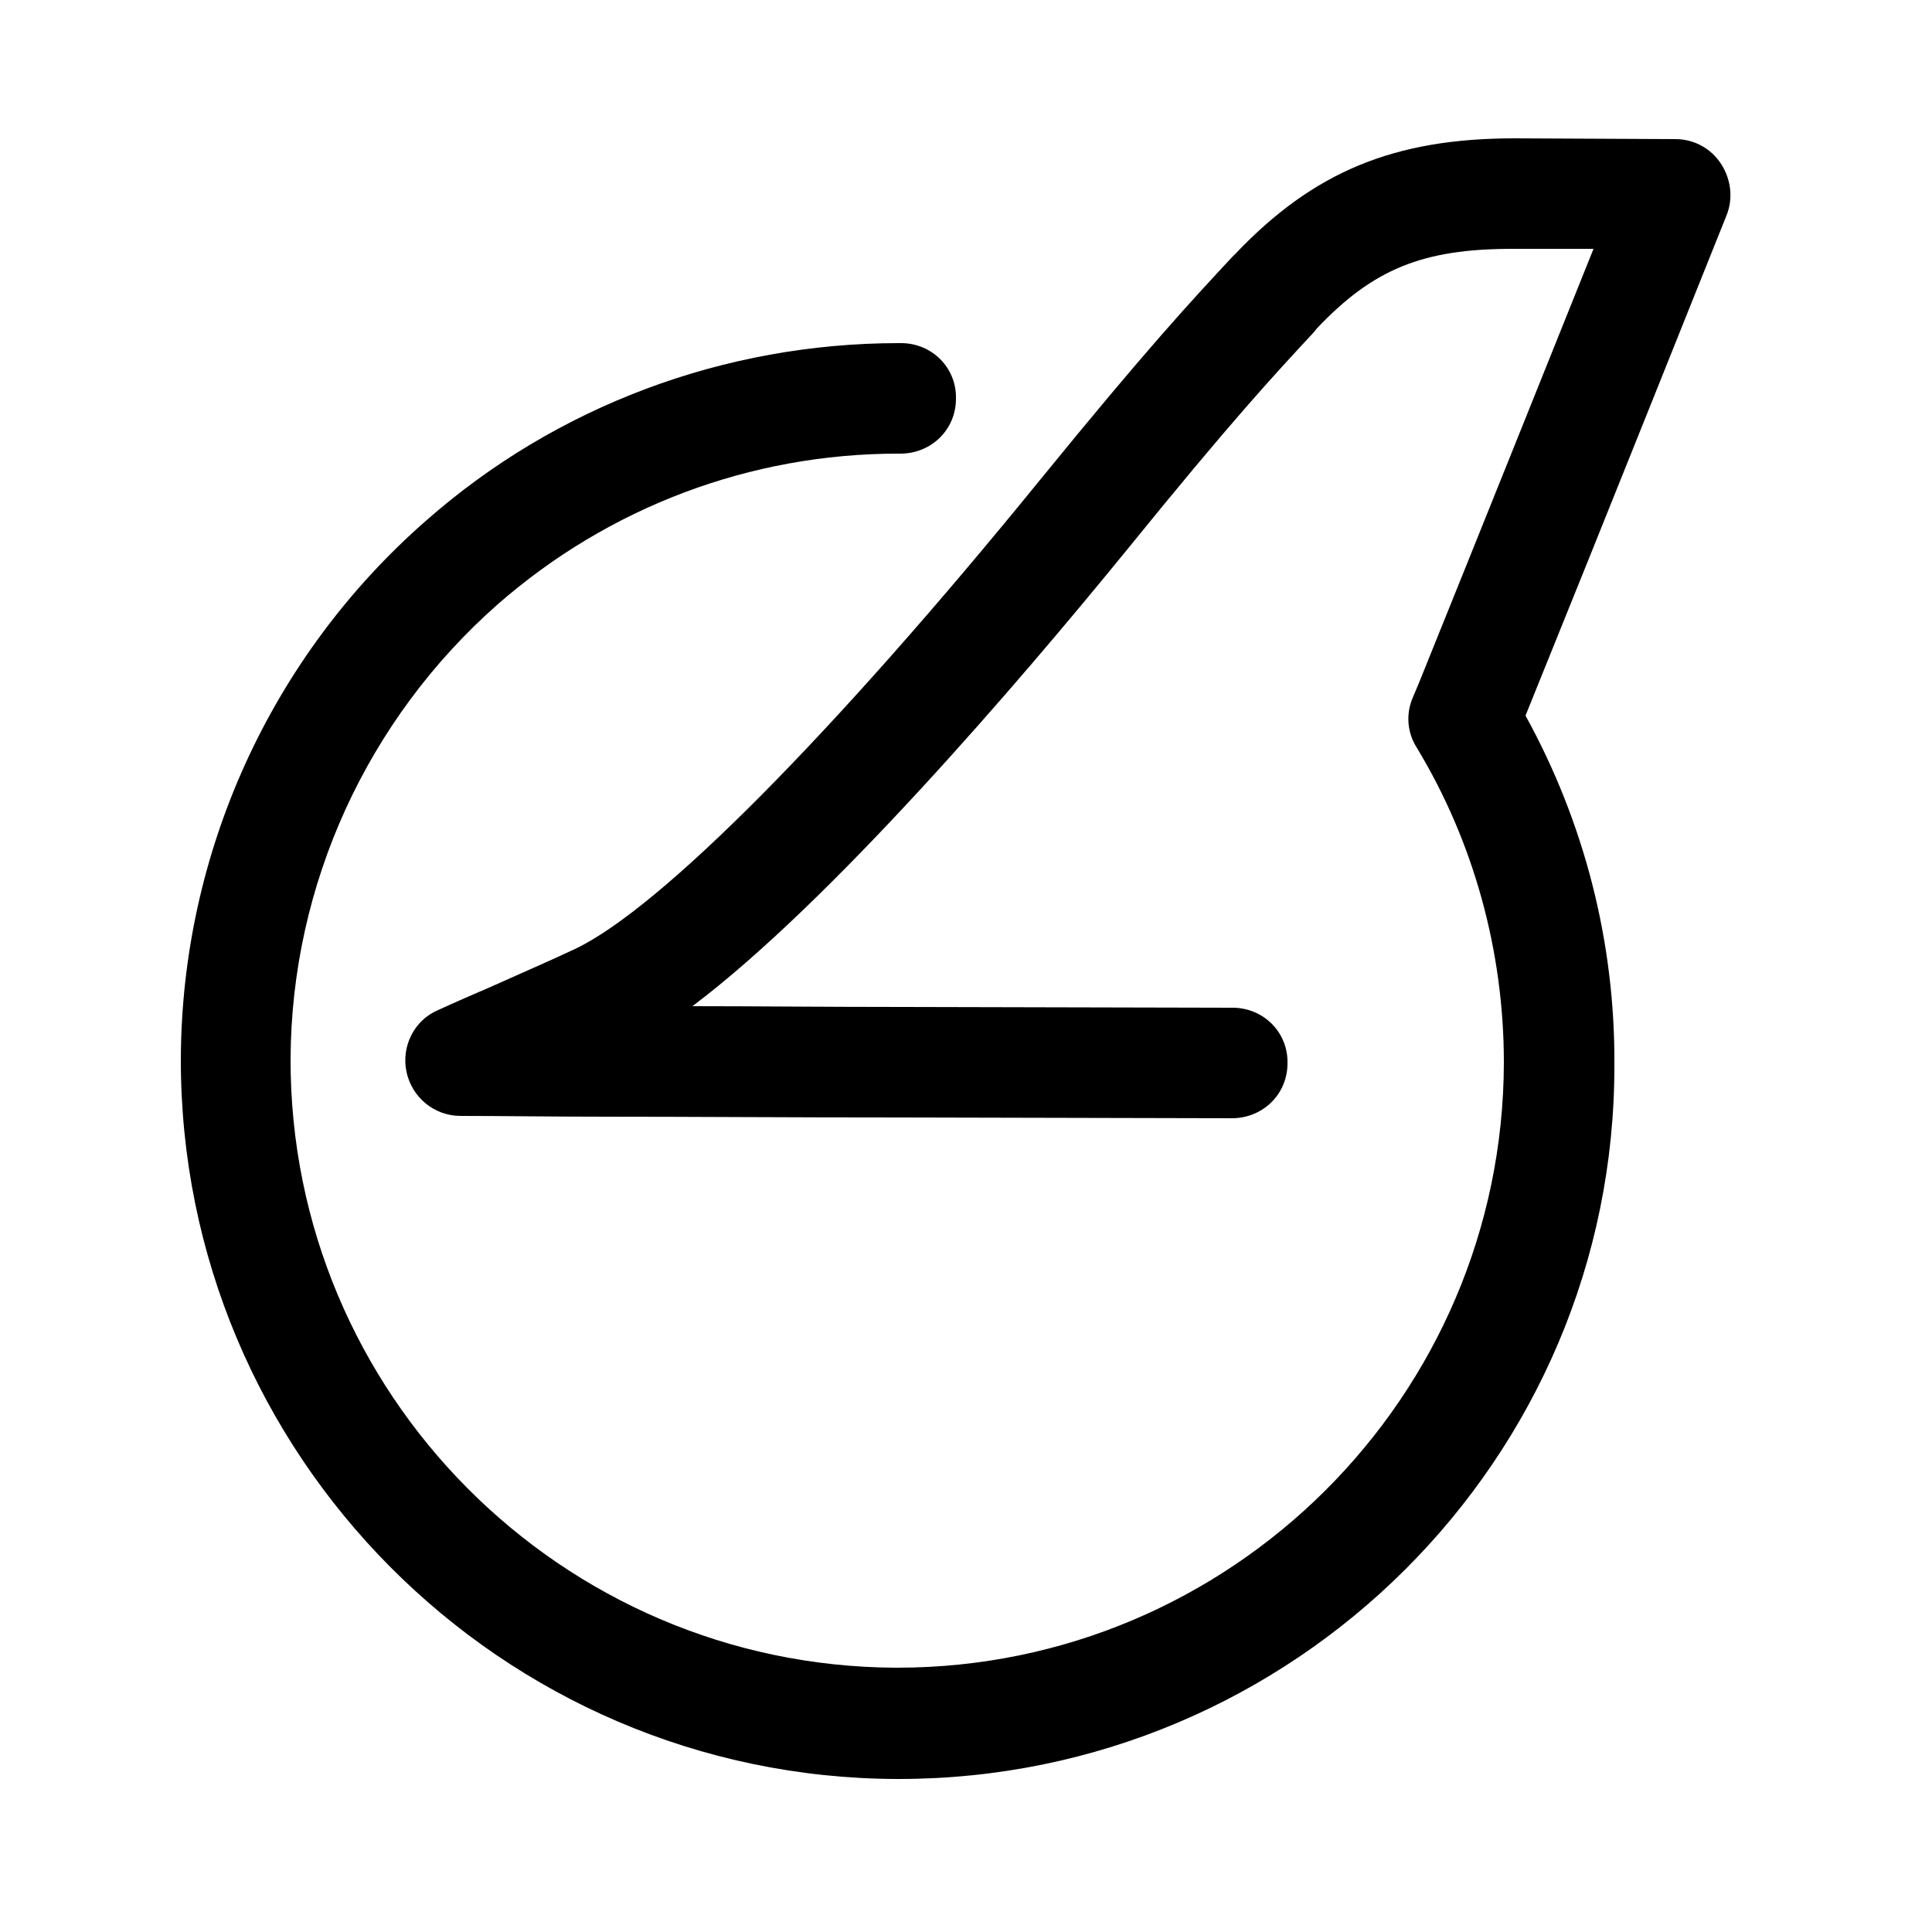
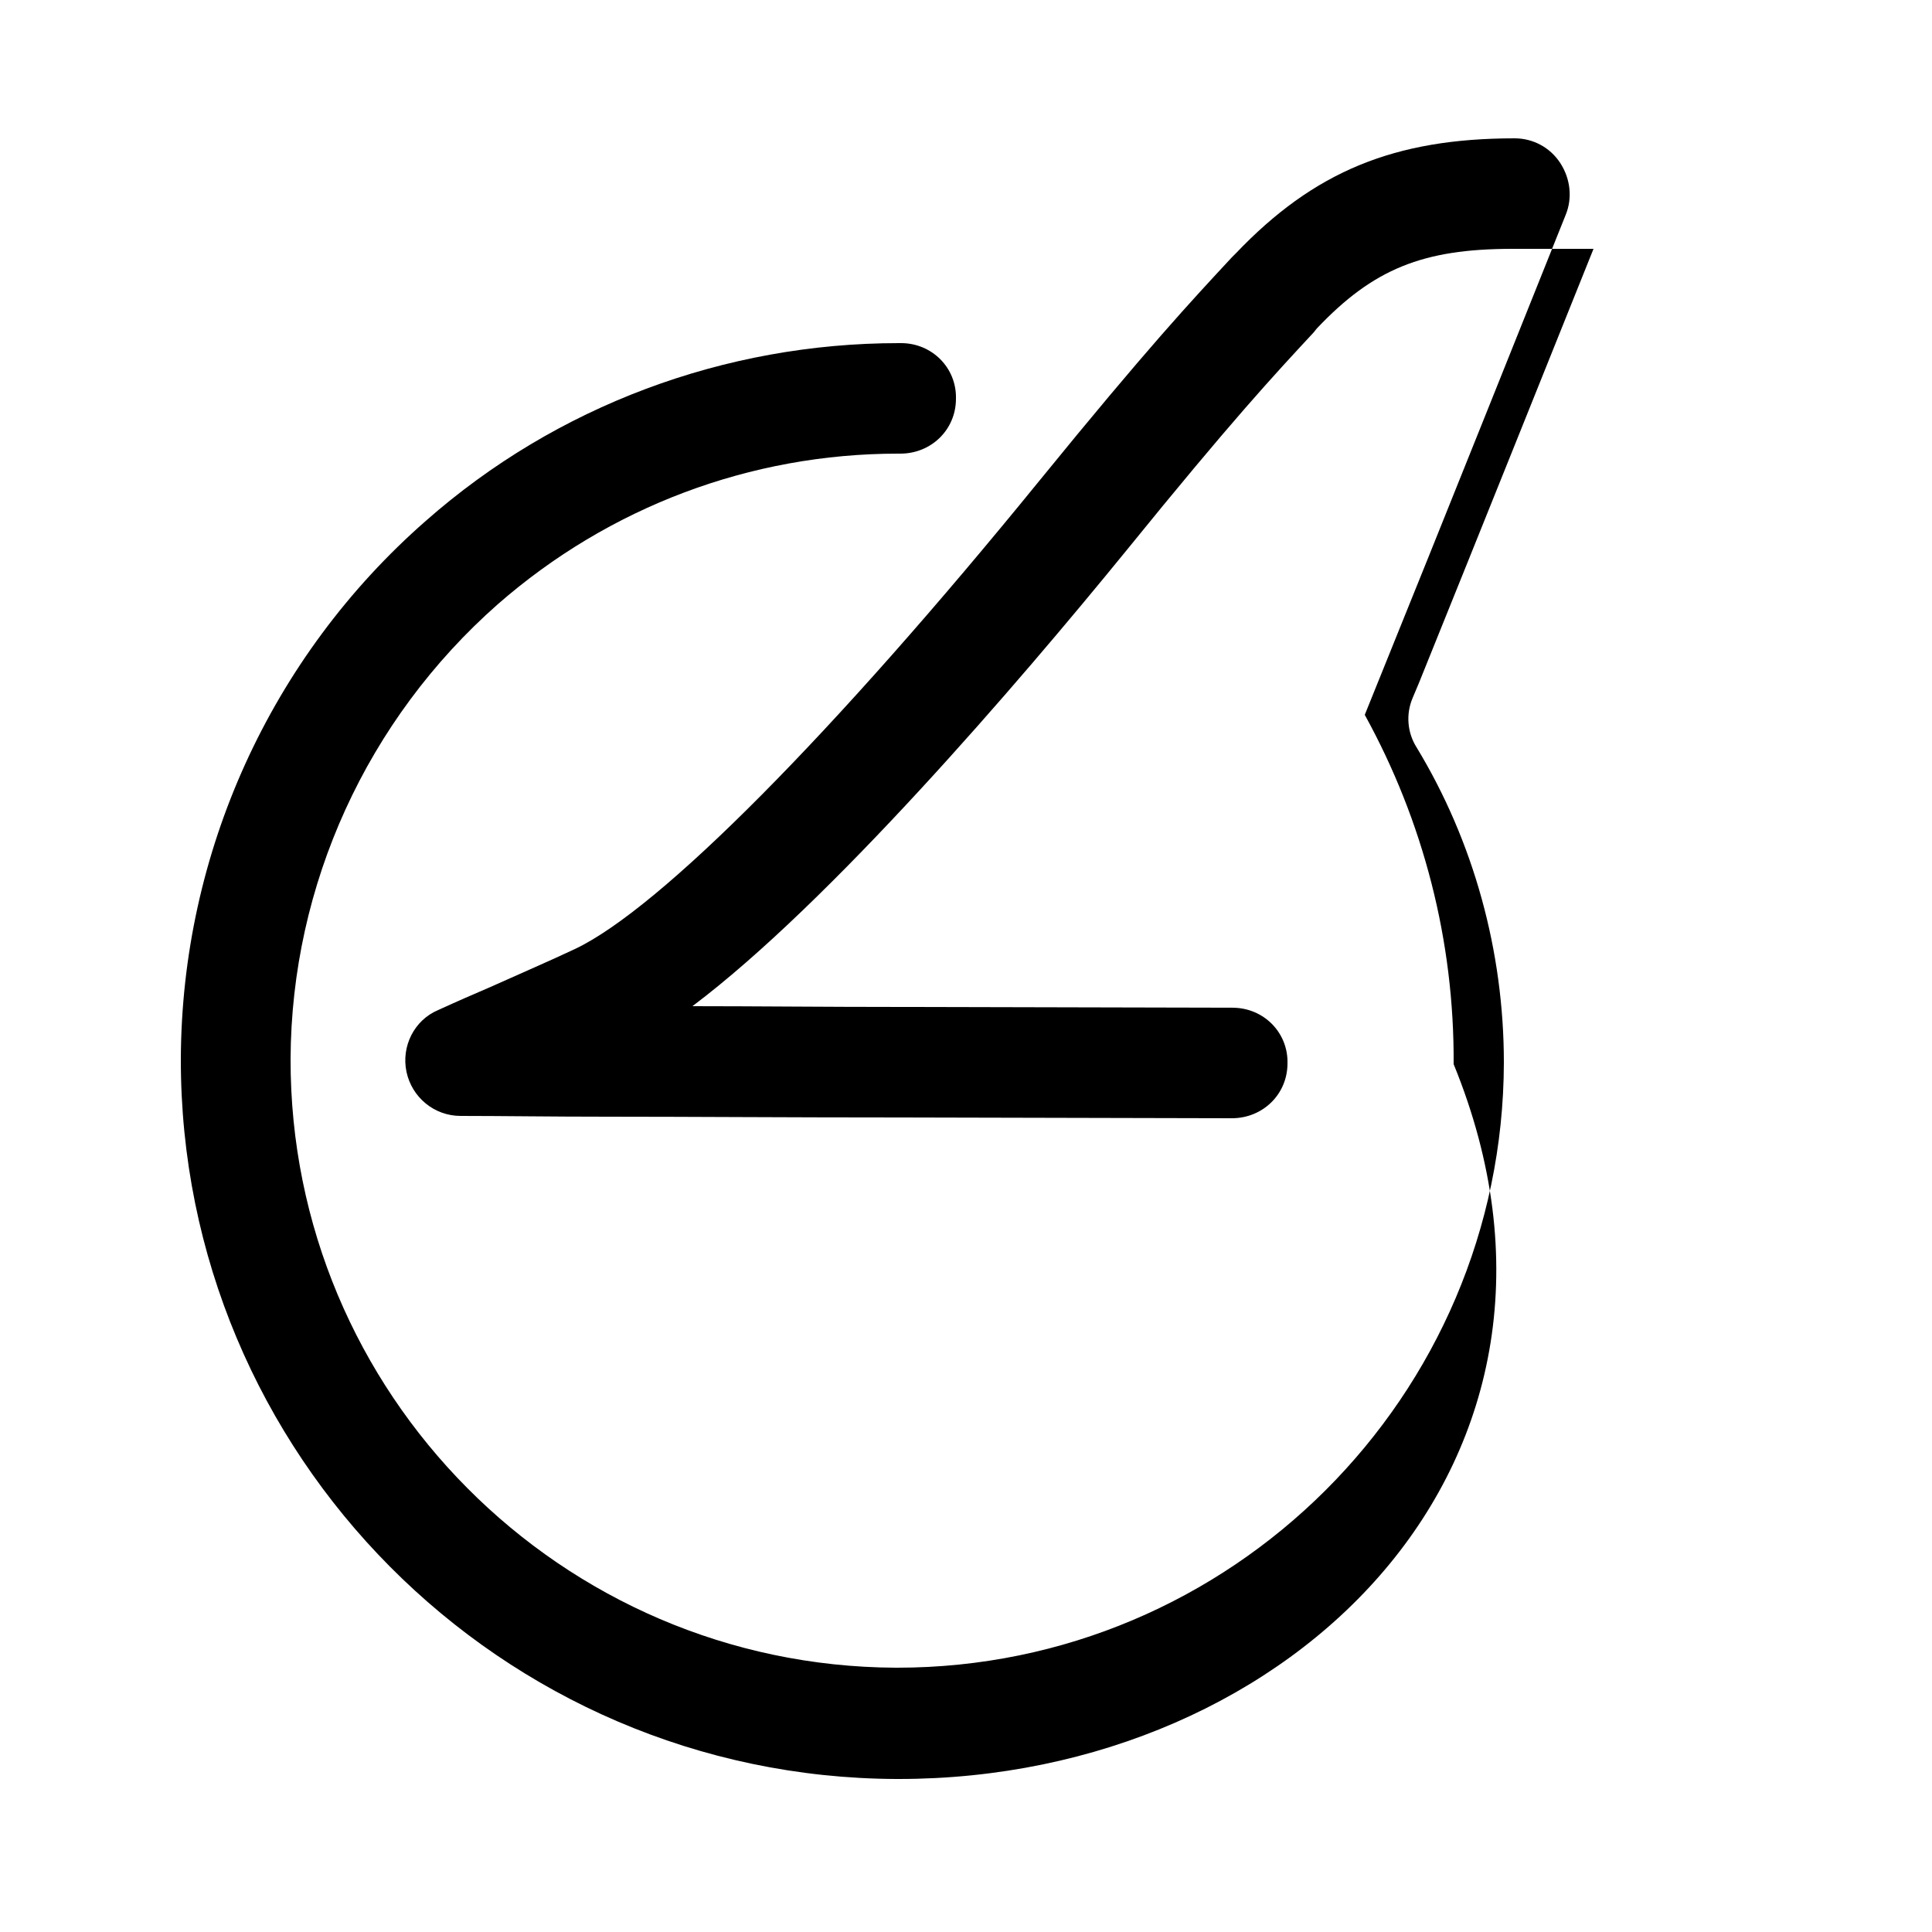
<svg xmlns="http://www.w3.org/2000/svg" version="1.1" id="Layer_1" x="0px" y="0px" viewBox="0 0 250 250" style="enable-background:new 0 0 250 250;" xml:space="preserve">
  <g>
-     <path d="M116.3,230.2c-0.1,0-0.2,0-0.3,0c-51.2-0.2-92.7-42-92.6-93.2c0.1-26.6,11.6-52,31.7-69.6c16.9-14.9,38.7-23,61.2-23   c0.1,0,0.2,0,0.3,0c4,0,7.2,3.2,7.1,7.2c0,4-3.2,7.1-7.2,7.1c-0.1,0-0.2,0-0.3,0c-19.1,0-37.4,6.9-51.8,19.5   c-16.9,14.9-26.7,36.3-26.8,58.8c-0.1,43.3,35,78.6,78.3,78.8c0.1,0,0.2,0,0.2,0c43.2,0,78.4-35.1,78.5-78.3   c0-14.4-3.9-28.6-11.3-40.8c-1.2-1.9-1.4-4.3-0.5-6.4l0.8-1.9c8.2-20.3,17.3-43,22.6-56.2l-10.3,0c-0.1,0-0.2,0-0.2,0   c-11.6,0-18,2.6-25.3,10.3l-0.4,0.5c-5.2,5.6-10.6,11.4-24.3,28.3c-14.1,17.3-38.3,45.5-56.1,58.9c8.1,0,17.1,0.1,27.2,0.1   l42.7,0.1c4,0,7.2,3.2,7.1,7.2c0,4-3.2,7.1-7.2,7.1c0,0,0,0,0,0l-42.7-0.1c-14.8,0-27.5-0.1-38.1-0.1c-7.3,0-13.7-0.1-19-0.1   c-3.4,0-6.3-2.4-7-5.7c-0.7-3.3,1-6.7,4.1-8c2.4-1.1,4.7-2.1,6.8-3c4-1.8,7.5-3.3,10.9-4.9c11-5.2,33.5-27.9,60.1-60.6   c14-17.2,19.6-23.2,24.9-28.9l0.5-0.5c10.1-10.6,20.5-14.9,36.1-14.9l20.8,0.1c2.4,0,4.6,1.2,5.9,3.2c1.3,2,1.6,4.5,0.7,6.7   c-2.9,7.2-15.1,37.8-26,64.7c7.6,13.8,11.6,29.3,11.5,45.2C209,188.8,167.4,230.2,116.3,230.2z" />
+     <path d="M116.3,230.2c-0.1,0-0.2,0-0.3,0c-51.2-0.2-92.7-42-92.6-93.2c0.1-26.6,11.6-52,31.7-69.6c16.9-14.9,38.7-23,61.2-23   c0.1,0,0.2,0,0.3,0c4,0,7.2,3.2,7.1,7.2c0,4-3.2,7.1-7.2,7.1c-0.1,0-0.2,0-0.3,0c-19.1,0-37.4,6.9-51.8,19.5   c-16.9,14.9-26.7,36.3-26.8,58.8c-0.1,43.3,35,78.6,78.3,78.8c0.1,0,0.2,0,0.2,0c43.2,0,78.4-35.1,78.5-78.3   c0-14.4-3.9-28.6-11.3-40.8c-1.2-1.9-1.4-4.3-0.5-6.4l0.8-1.9c8.2-20.3,17.3-43,22.6-56.2l-10.3,0c-0.1,0-0.2,0-0.2,0   c-11.6,0-18,2.6-25.3,10.3l-0.4,0.5c-5.2,5.6-10.6,11.4-24.3,28.3c-14.1,17.3-38.3,45.5-56.1,58.9c8.1,0,17.1,0.1,27.2,0.1   l42.7,0.1c4,0,7.2,3.2,7.1,7.2c0,4-3.2,7.1-7.2,7.1c0,0,0,0,0,0l-42.7-0.1c-14.8,0-27.5-0.1-38.1-0.1c-7.3,0-13.7-0.1-19-0.1   c-3.4,0-6.3-2.4-7-5.7c-0.7-3.3,1-6.7,4.1-8c2.4-1.1,4.7-2.1,6.8-3c4-1.8,7.5-3.3,10.9-4.9c11-5.2,33.5-27.9,60.1-60.6   c14-17.2,19.6-23.2,24.9-28.9l0.5-0.5c10.1-10.6,20.5-14.9,36.1-14.9c2.4,0,4.6,1.2,5.9,3.2c1.3,2,1.6,4.5,0.7,6.7   c-2.9,7.2-15.1,37.8-26,64.7c7.6,13.8,11.6,29.3,11.5,45.2C209,188.8,167.4,230.2,116.3,230.2z" />
  </g>
</svg>